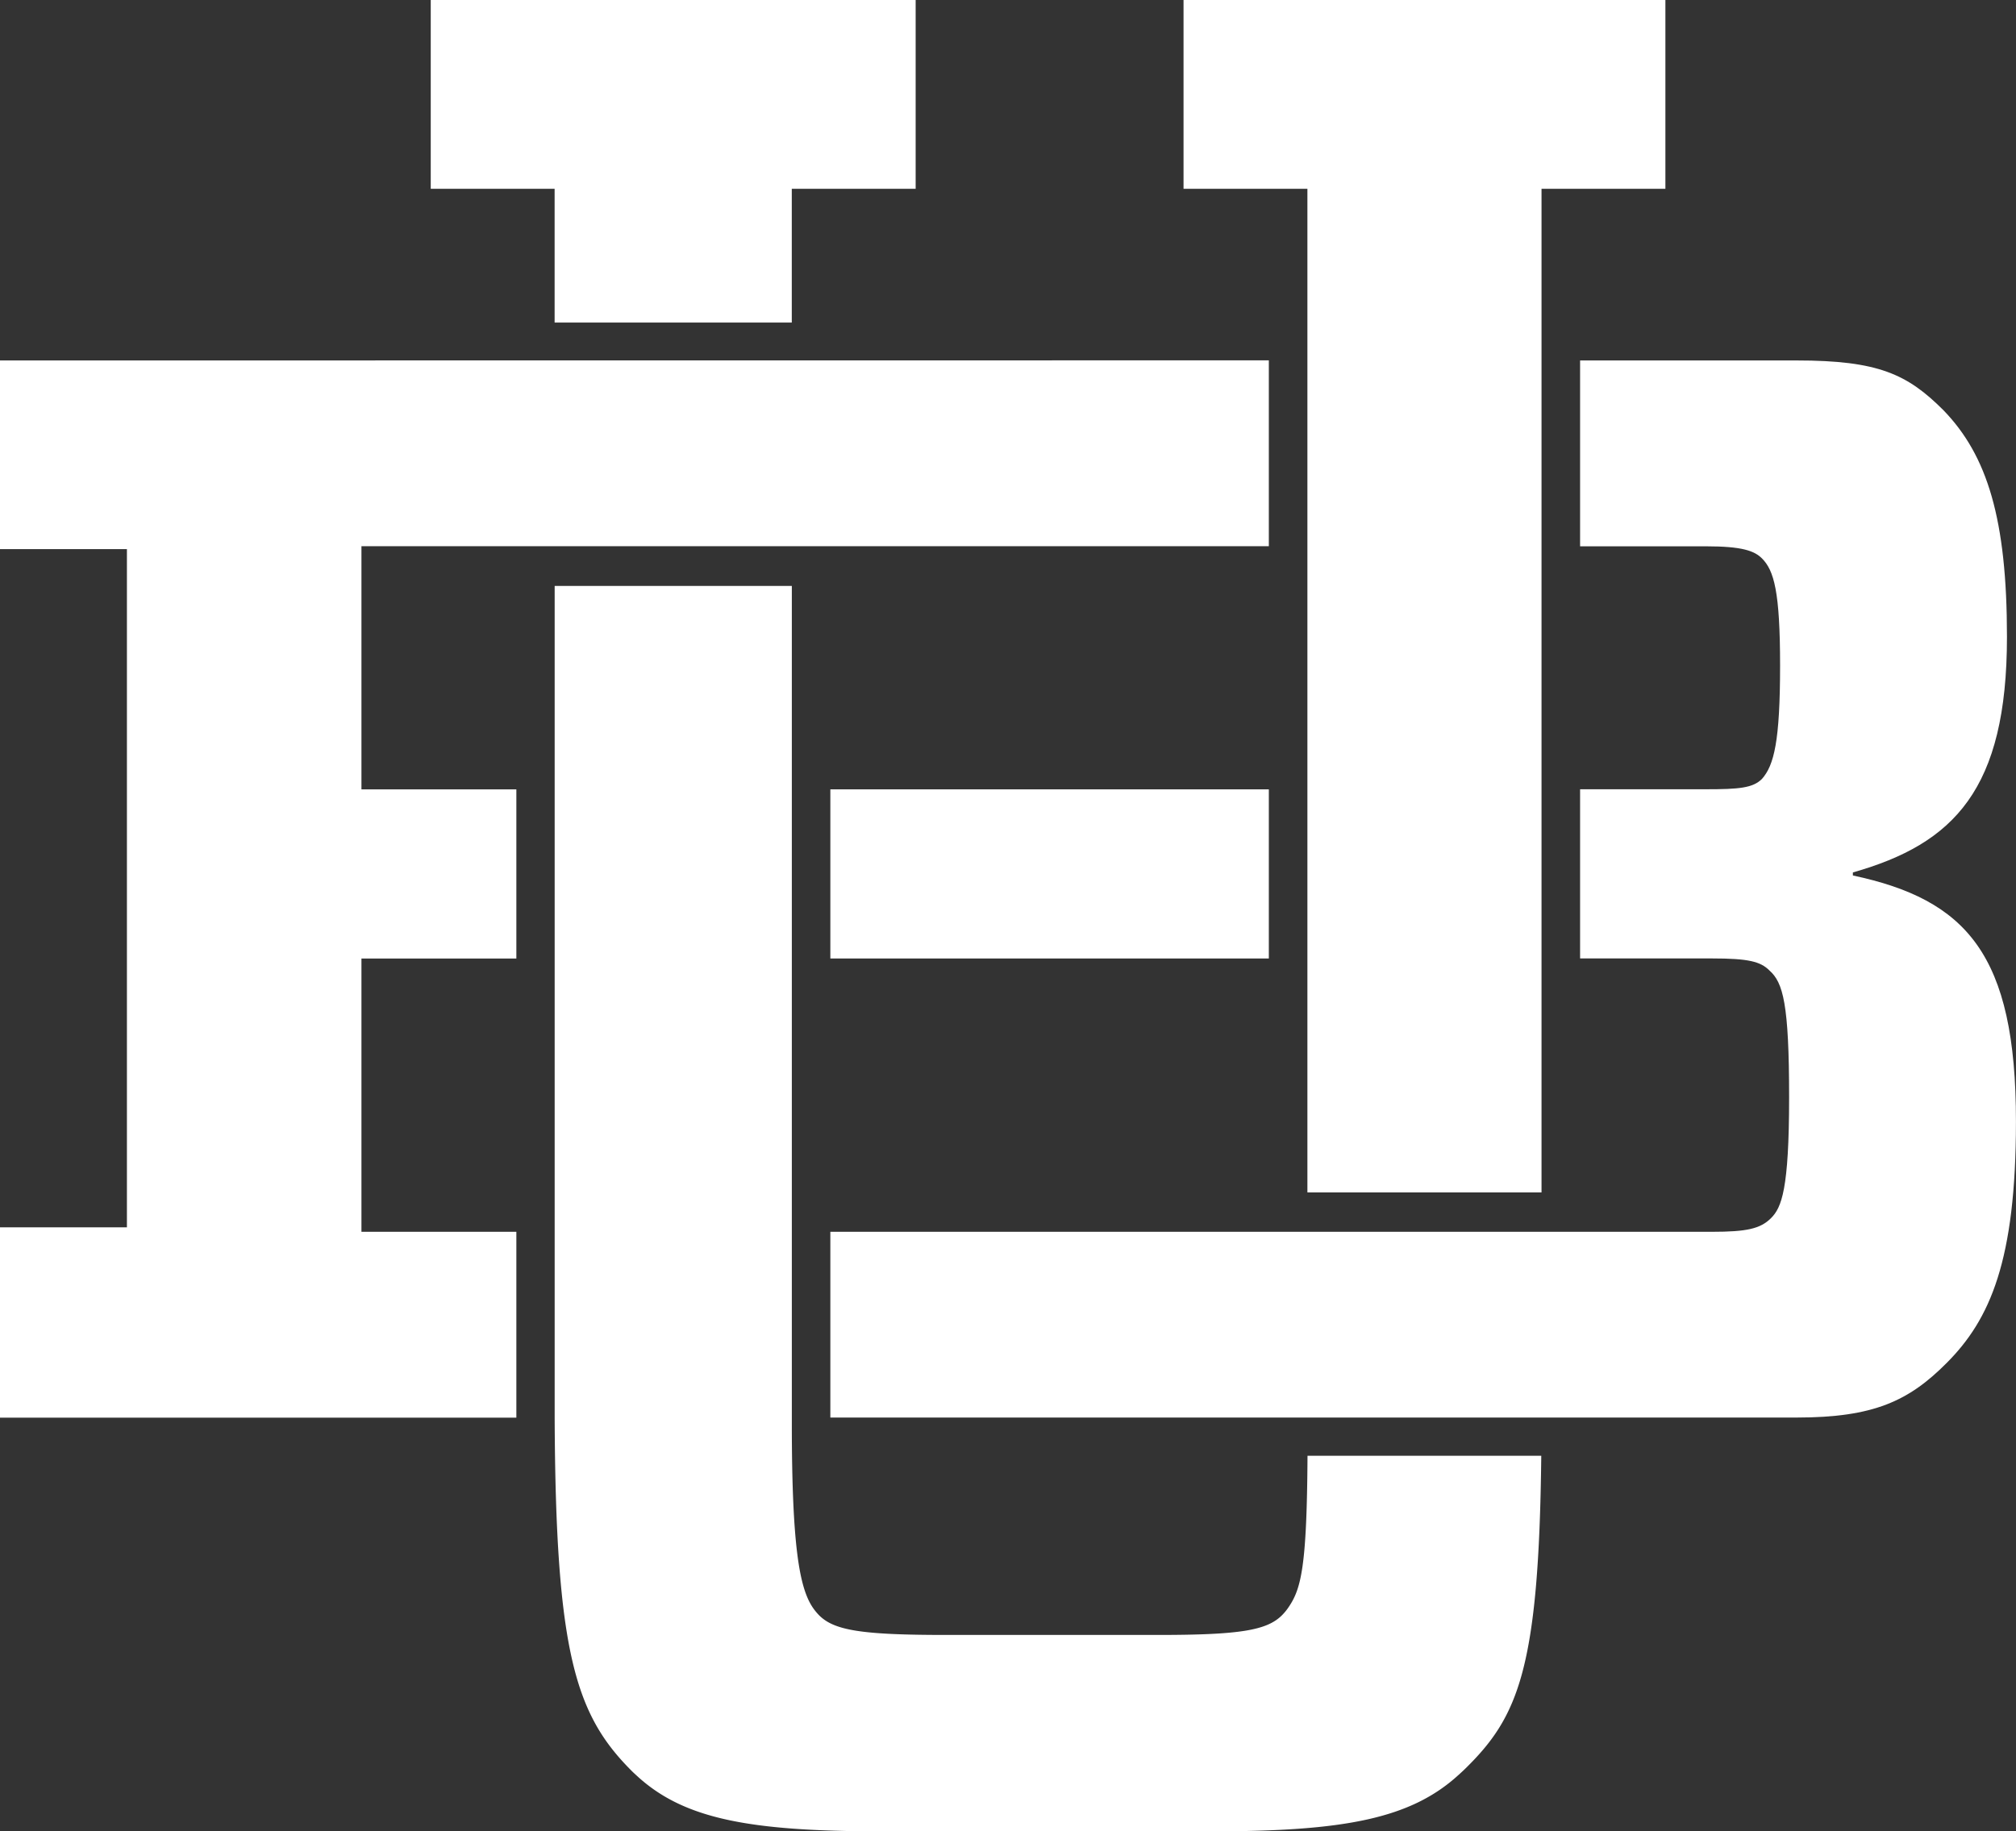
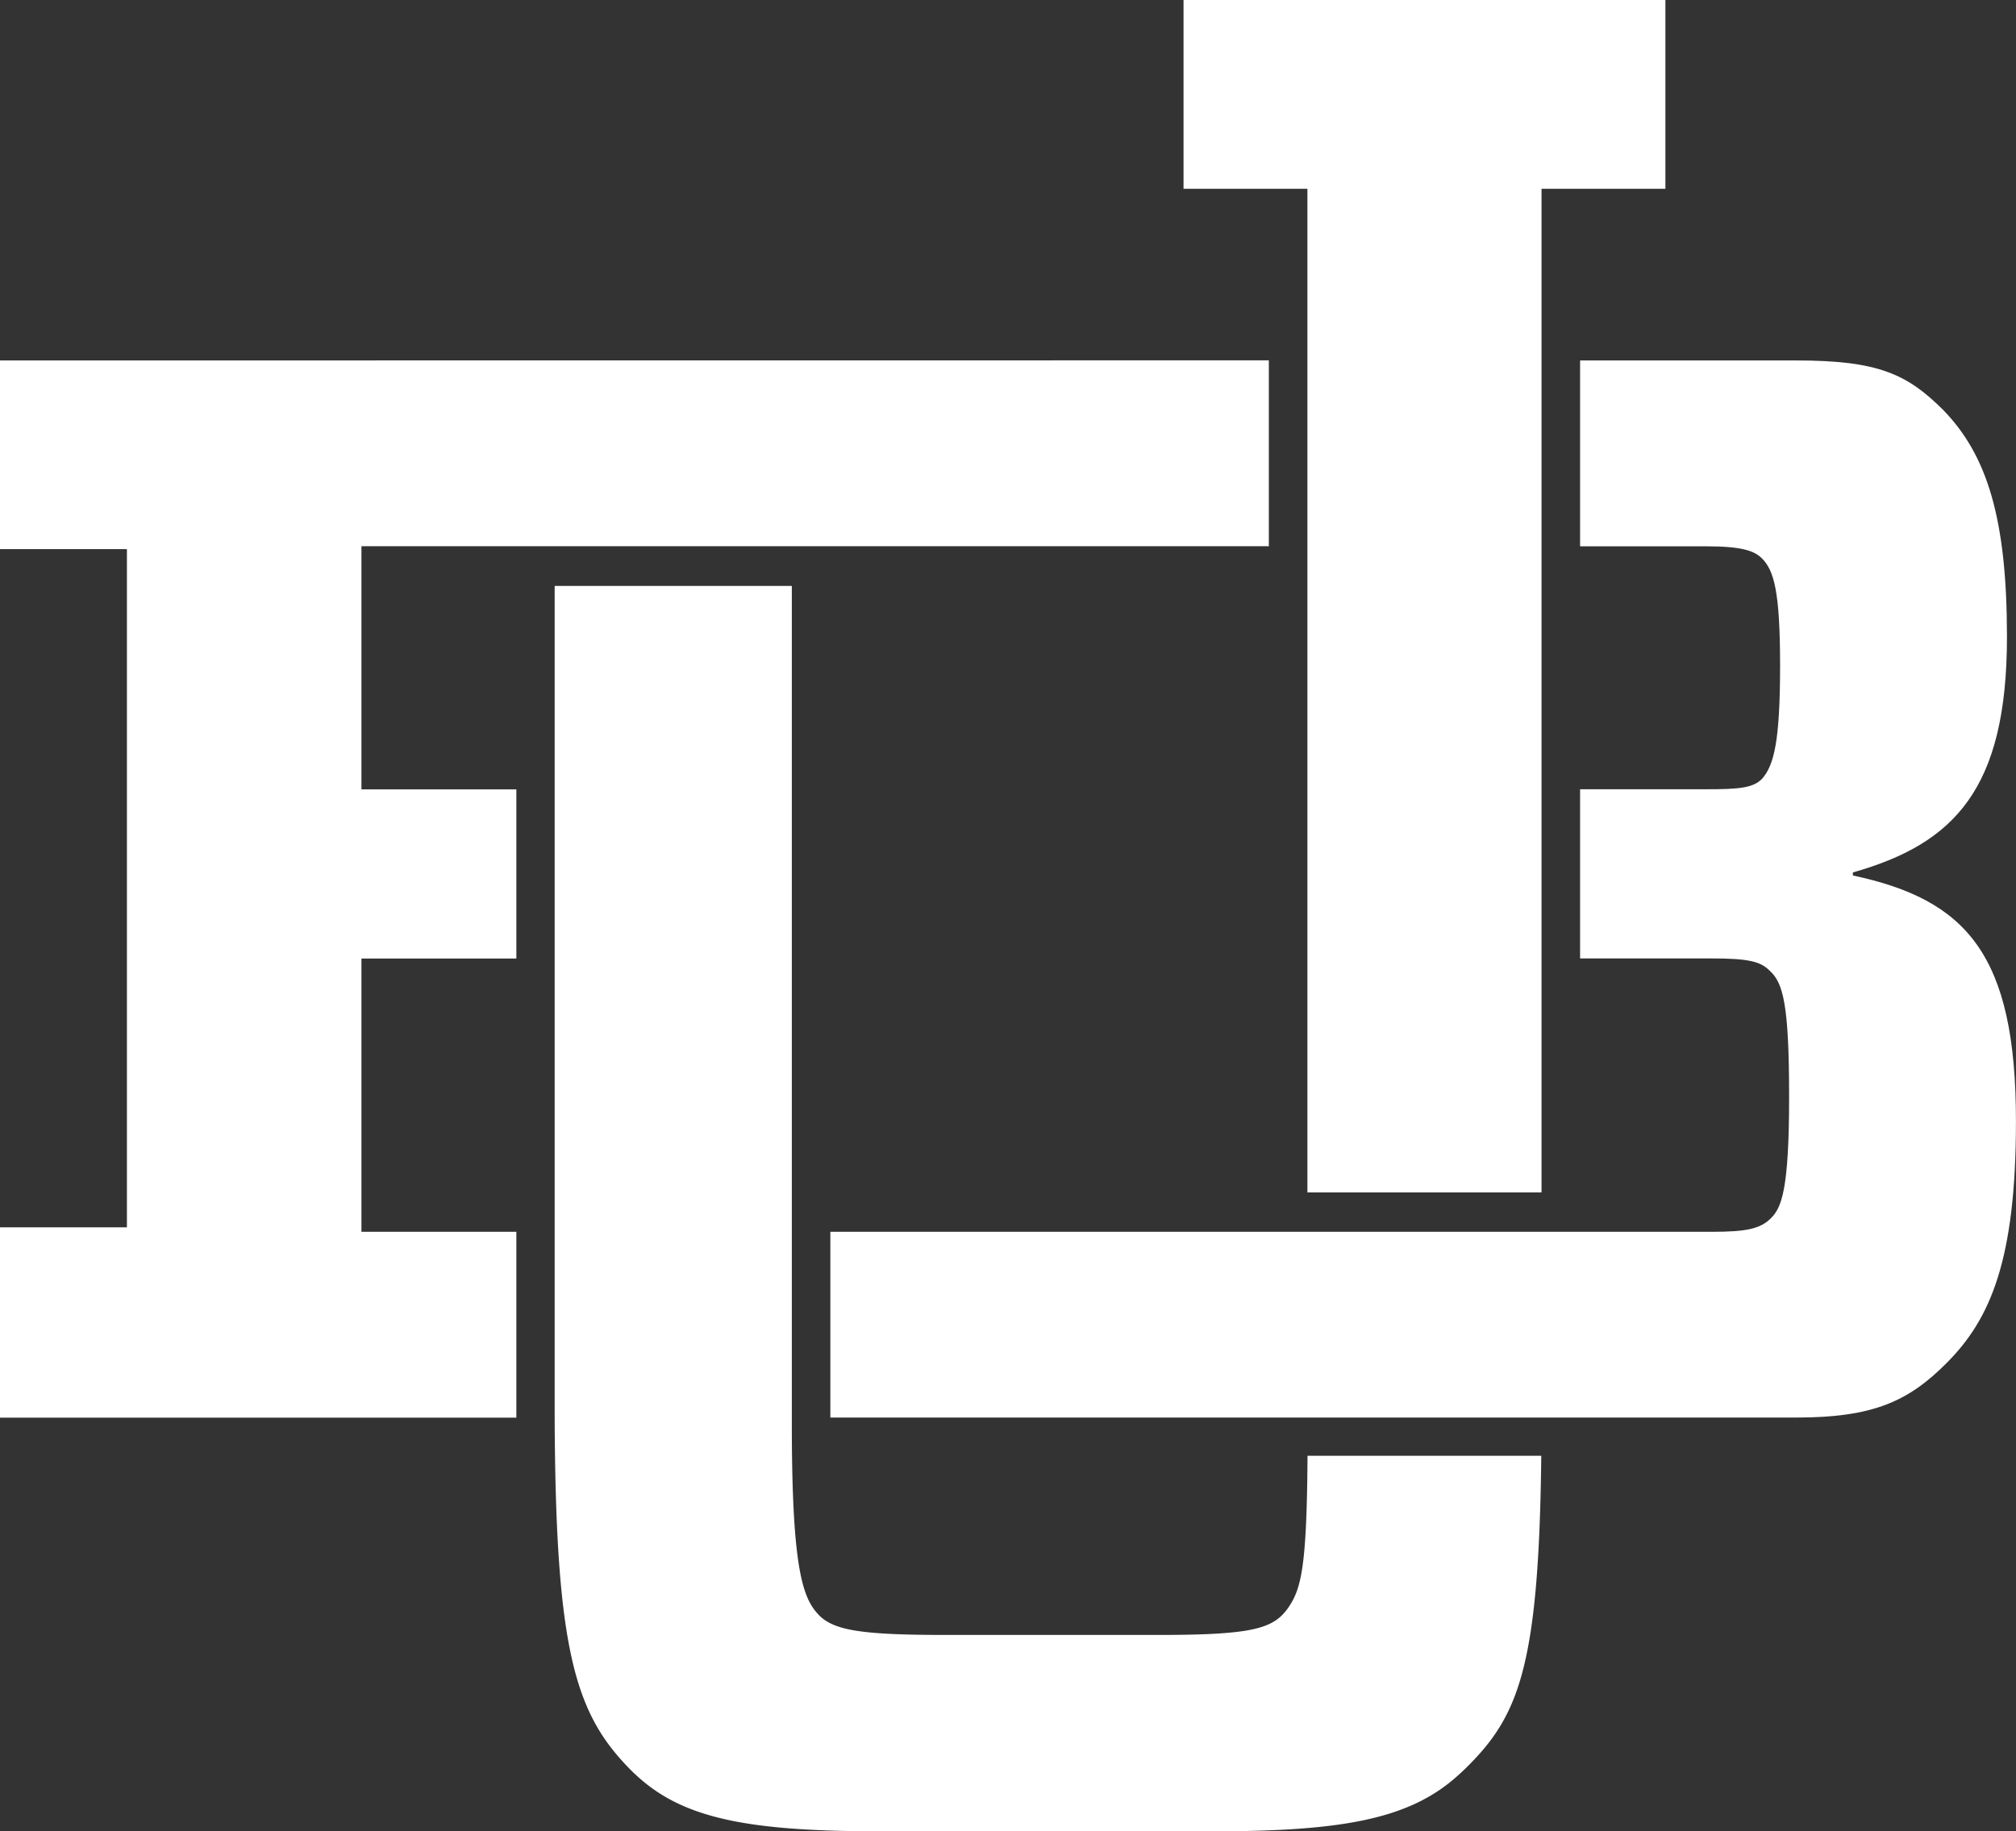
<svg xmlns="http://www.w3.org/2000/svg" viewBox="0 0 390.43 354.72">
  <rect x="0" y="0" width="390.43" height="354.72" fill="#333333" stroke="none" />
  <defs>
    <style>.cls-1{fill:#fff}</style>
  </defs>
-   <path class="cls-1" d="M160.81 152.9h84.92v32.76h-84.92zM83.42 0v36.57h23.99v25.91h45.93V36.57h23.99V0H83.42z" />
  <path class="cls-1" d="M328 374.62c-.12 21.43-1.22 25.74-3.65 29.31a10.36 10.36 0 01-1.31 1.6c-2.93 2.92-8.19 3.8-24 3.8H258c-16.39 0-21.65-.88-24.58-3.8a11.14 11.14 0 01-1.29-1.59c-2.46-3.74-4-11.45-4-35.56V206.14H182.2v161.1c.18 45.61 4.07 57.58 14.91 68.42.34.35.7.66 1.06 1 9 8.26 21.6 10.71 47.21 10.71h64.16c25.53 0 38.4-2.44 47.67-10.89.4-.36.8-.72 1.19-1.1 10.43-10.16 14.42-19.45 14.87-60.75z" transform="translate(-74.78 -92.64)" />
  <path class="cls-1" d="M229.21 0v36.57h23.99v194.4h45.34V36.57h23.99V0h-93.32z" />
-   <path class="cls-1" d="M74.78 162.46V199h24.58v131.38H74.78v36.86h100v-36h-30v-52.93h30v-32.77h-30v-47.1h175.73v-36zM433.62 262.22v-.59c19.6-5.56 29.84-16.09 29.84-45.63 0-22.82-3.8-35.11-12.29-43.89-7-7-12.64-9.65-28.43-9.65h-41.95v36h24.39c7 0 9.37.88 10.83 2.34 2.34 2.34 3.51 6.44 3.51 20.77 0 14.63-1.17 19.31-3.51 21.95-1.76 1.75-4.39 2-10.83 2h-24.39v32.77h25.56c7 0 9.37.58 11.12 2.34 2.63 2.34 3.8 6.43 3.8 24.57 0 17.85-1.46 21.36-3.51 23.4s-4.68 2.64-11.41 2.64H235.59v35.98h187.15c14.92 0 21.71-3.22 29-10.53 8.48-8.48 13.46-19.89 13.46-46.81.02-32.45-9.64-42.98-31.58-47.66z" transform="translate(-74.78 -92.64)" />
+   <path class="cls-1" d="M74.78 162.46V199h24.58v131.38H74.78v36.86h100v-36h-30v-52.93h30v-32.77h-30v-47.1h175.73v-36M433.62 262.22v-.59c19.6-5.56 29.84-16.09 29.84-45.63 0-22.82-3.8-35.11-12.29-43.89-7-7-12.64-9.65-28.43-9.65h-41.95v36h24.39c7 0 9.37.88 10.83 2.34 2.34 2.34 3.51 6.44 3.51 20.77 0 14.63-1.17 19.31-3.51 21.95-1.76 1.75-4.39 2-10.83 2h-24.39v32.77h25.56c7 0 9.37.58 11.12 2.34 2.63 2.34 3.8 6.43 3.8 24.57 0 17.85-1.46 21.36-3.51 23.4s-4.68 2.64-11.41 2.64H235.59v35.98h187.15c14.92 0 21.71-3.22 29-10.53 8.48-8.48 13.46-19.89 13.46-46.81.02-32.45-9.64-42.98-31.58-47.66z" transform="translate(-74.78 -92.64)" />
</svg>